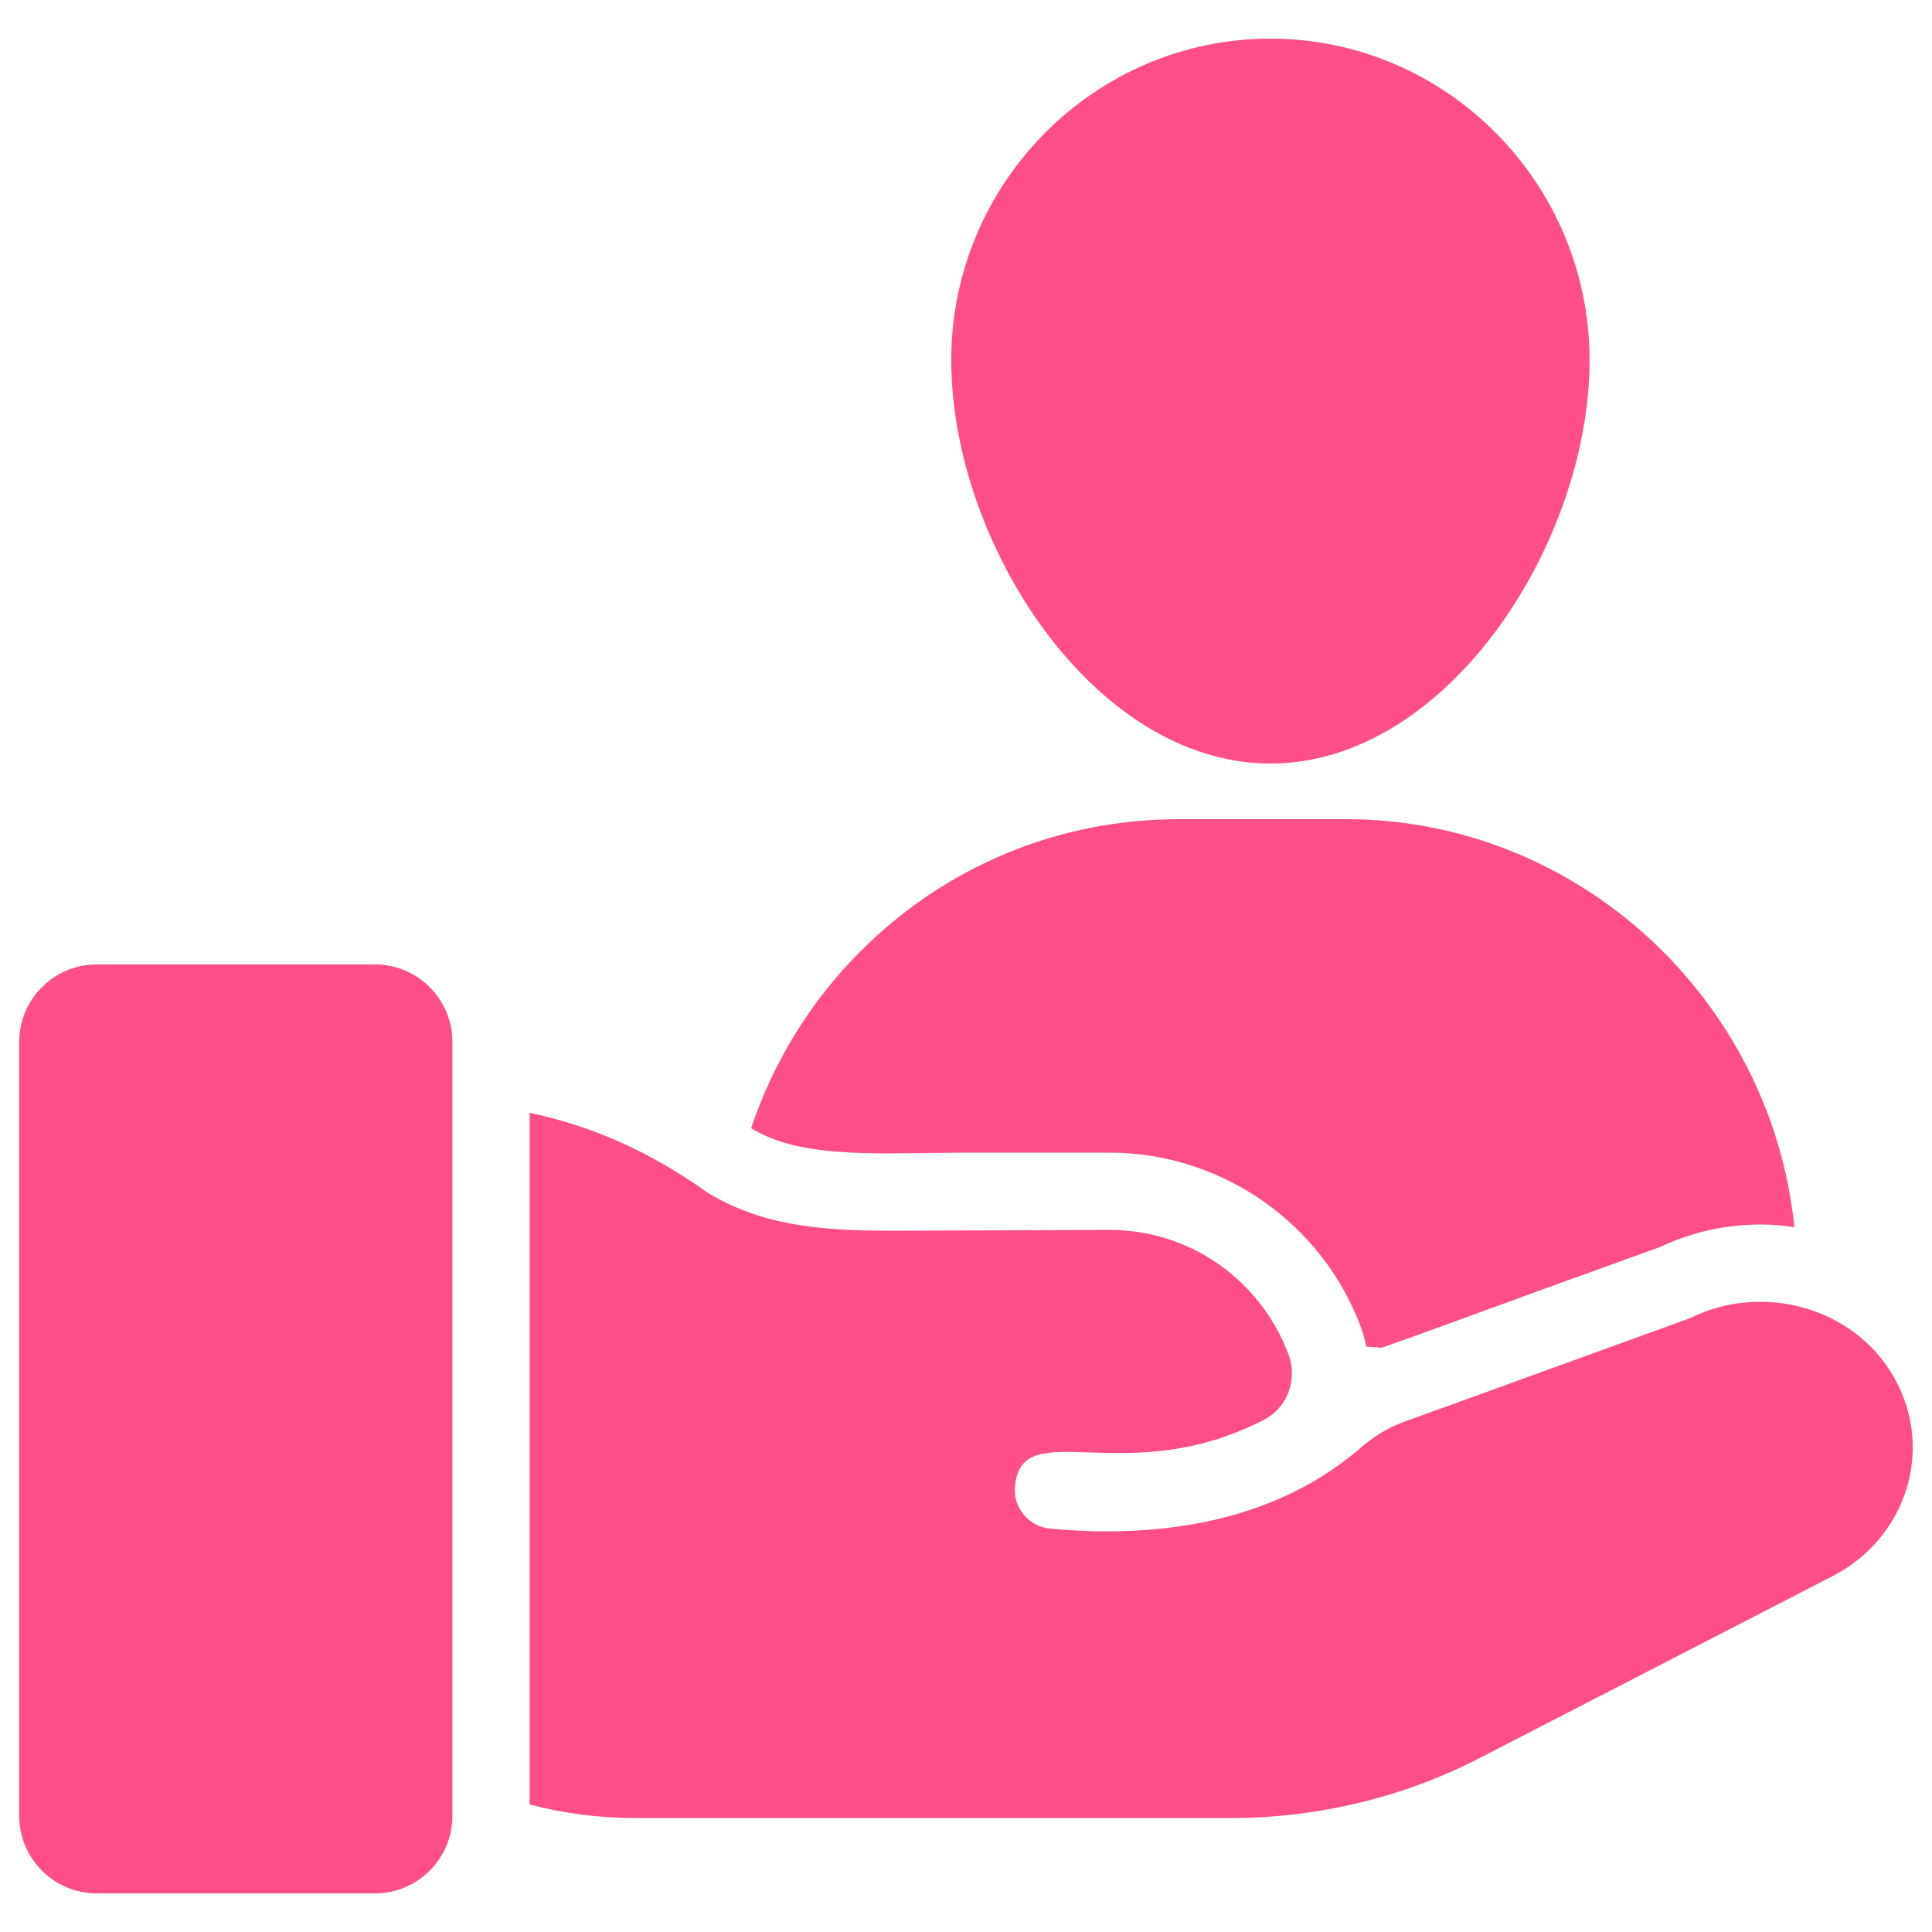
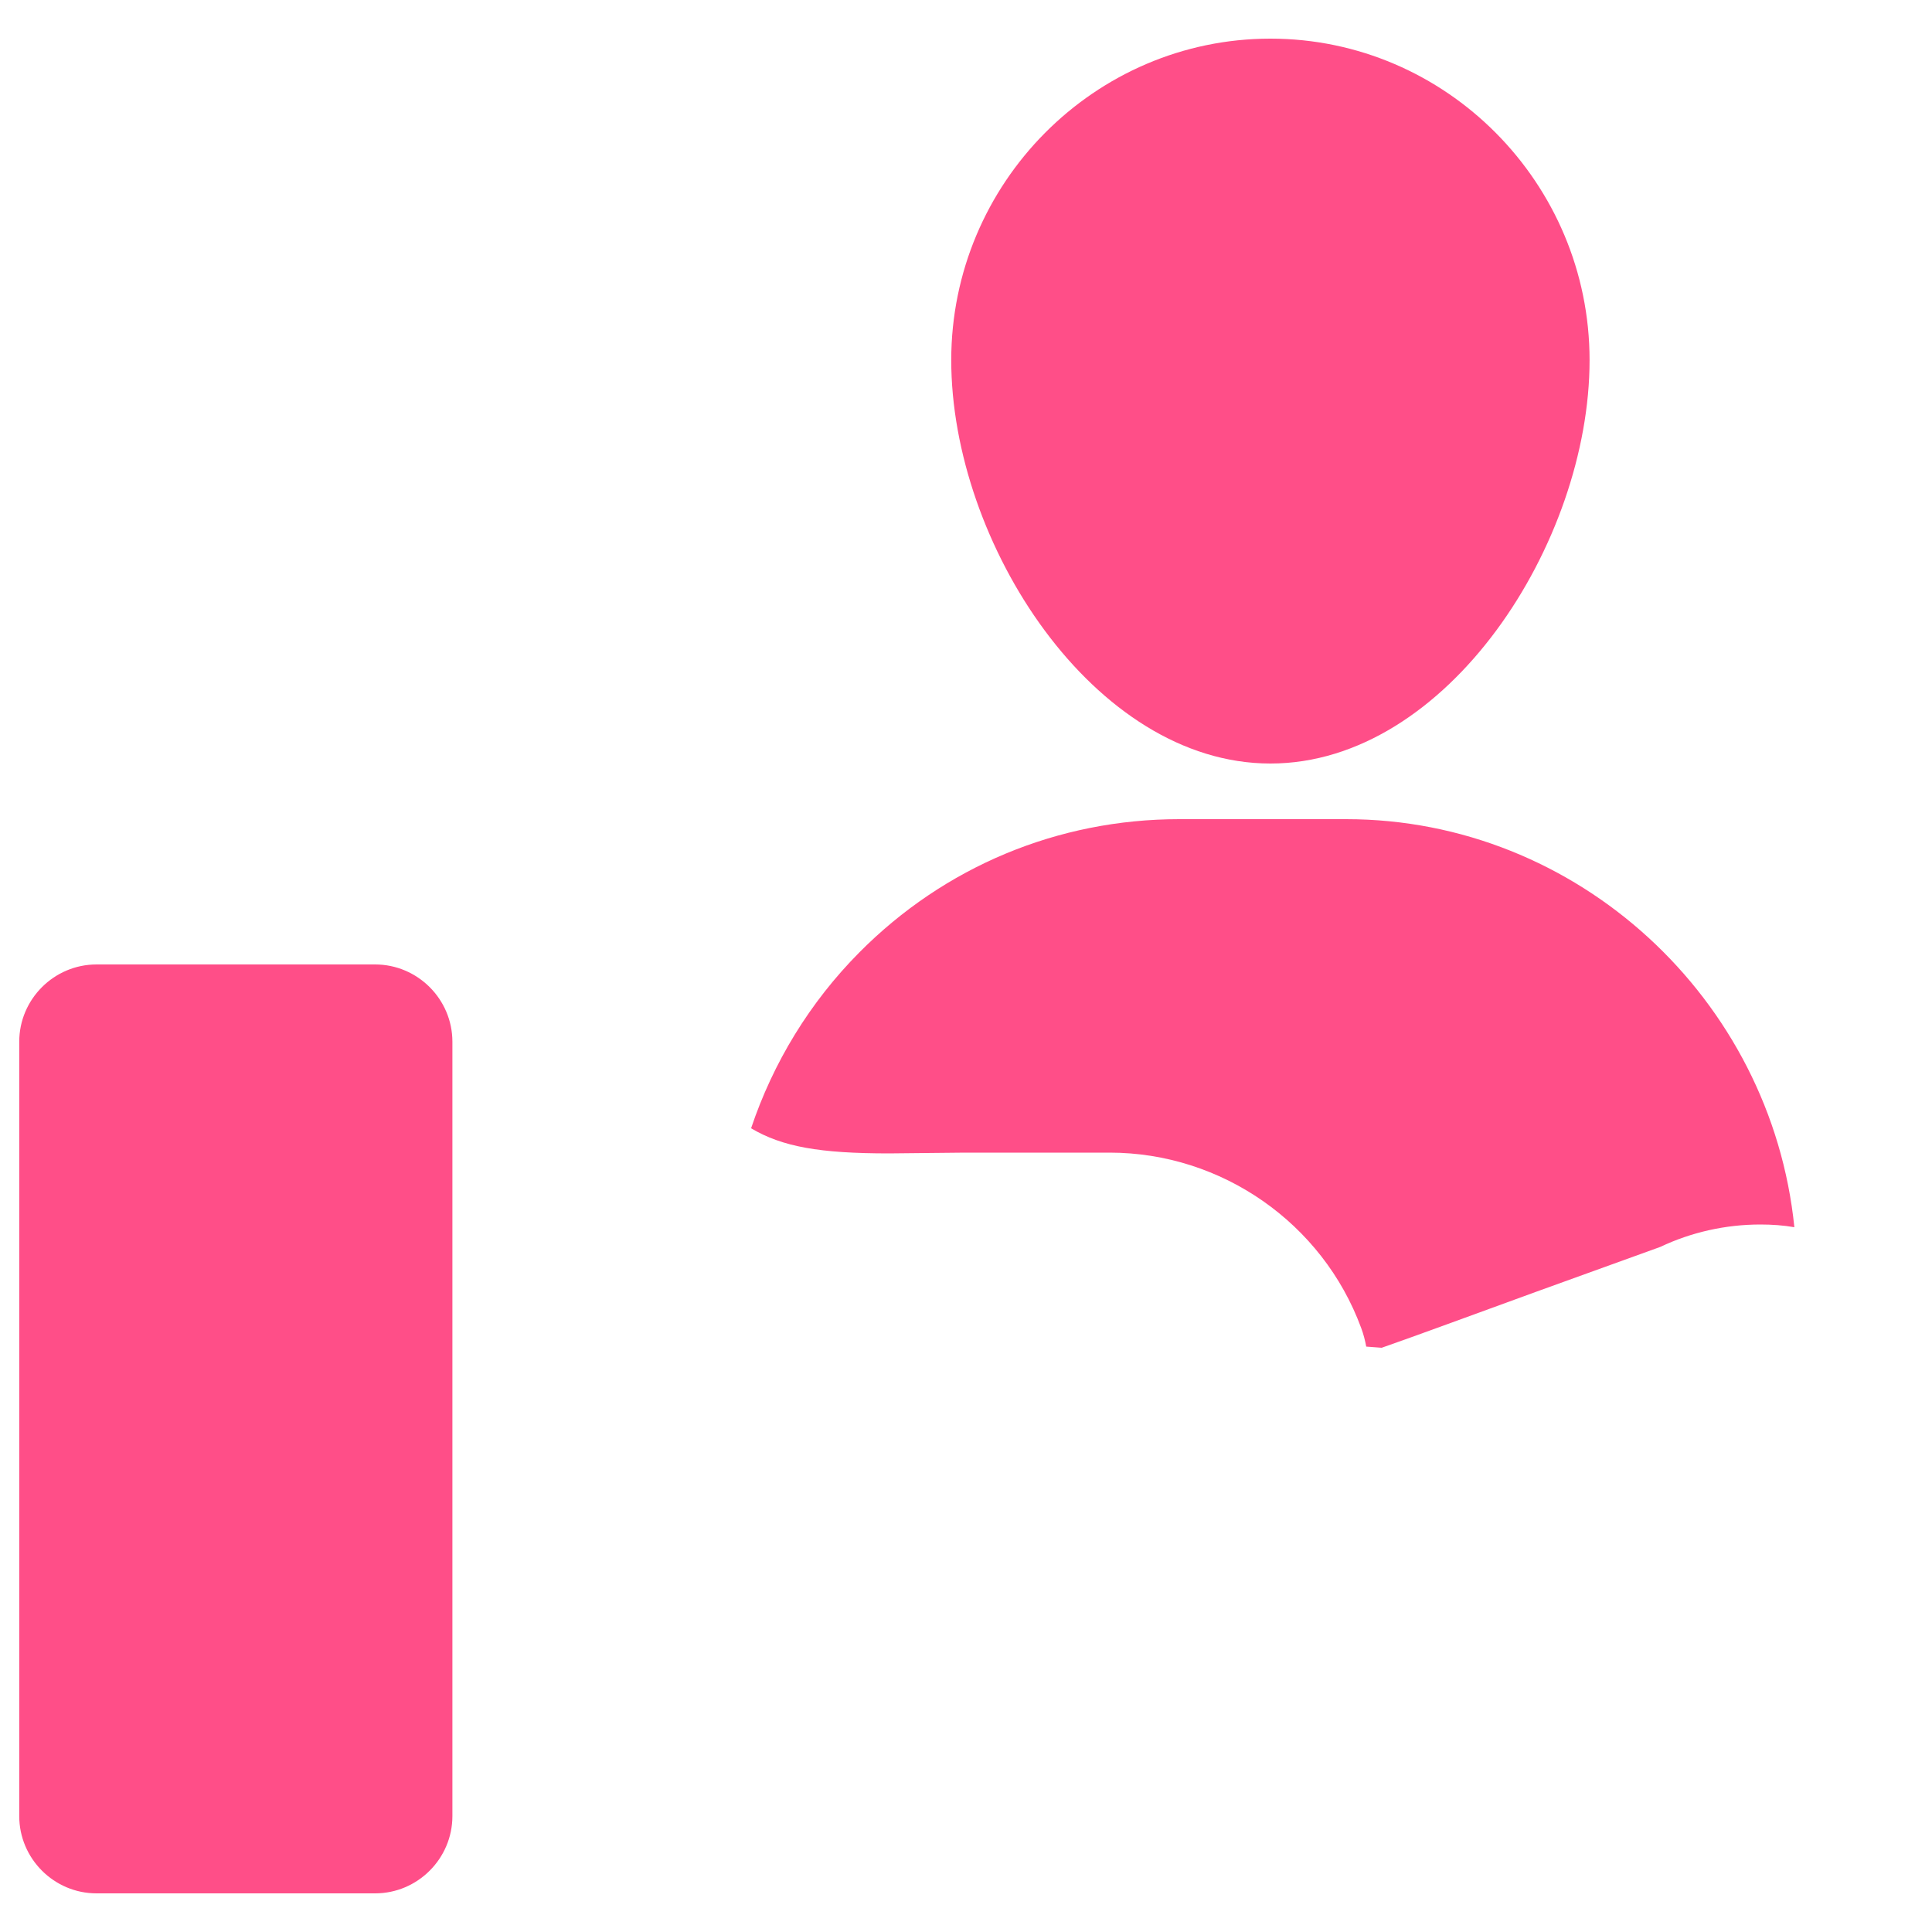
<svg xmlns="http://www.w3.org/2000/svg" viewBox="0 0 50 50" id="ClientCare">
  <path fill="#ff4e88" d="M41.138 9.32c0 4.73-3.68 10.44-8.26 10.44-4.57 0-8.26-5.71-8.26-10.44C24.618 4.74 28.328 1 32.878 1S41.138 4.74 41.138 9.32zM46.438 31.76c-.29-.05-.58-.07-.88-.07-.9 0-1.79.2-2.59.58l-3.21 1.16c-1.62.59-3.14 1.15-4 1.45l-.4-.03c-.03-.16-.07-.32-.13-.48-1-2.72-3.62-4.54-6.51-4.54h-3.75l-1.96.02c-1.79 0-2.76-.17-3.57-.65.57-1.7 1.52-3.26 2.8-4.55 2.2-2.22 5.14-3.45 8.28-3.45h4.32C40.828 21.2 45.838 25.85 46.438 31.76zM11.708 26.96V47c0 1.1-.9 2-2 2H2.498c-1.1 0-2-.9-2-2V26.96c0-1.1.9-2 2-2H9.708C10.808 24.96 11.708 25.86 11.708 26.96z" class="color010101 svgShape" />
-   <path fill="#ff4e88" d="M47.428,40.79l-9.12,4.7c-1.97,1.02-4.2,1.56-6.44,1.56H16.418 c-0.92,0-1.83-0.12-2.71-0.35v-17.9c2.24,0.47,3.72,1.47,4.37,1.9 c0.08,0.06,0.14,0.1,0.18,0.13c1.36,0.85,2.82,1.02,4.75,1.02 c0.584,0-2.115,0.009,5.71-0.02c2.12,0,3.93,1.34,4.63,3.23 c0.24,0.65-0.03,1.38-0.65,1.69c-3.56,1.839-6.256-0.17-6.43,1.71 c-0.06,0.55,0.35,1.04,0.9,1.1c2.895,0.273,5.875-0.192,8.08-2.12 c0.34-0.29,0.71-0.51,1.13-0.66c1.43-0.51,4.85-1.76,7.37-2.67 c1.819-0.91,4.205-0.315,5.26,1.52C50.085,37.509,49.329,39.809,47.428,40.79z" class="color010101 svgShape" />
</svg>